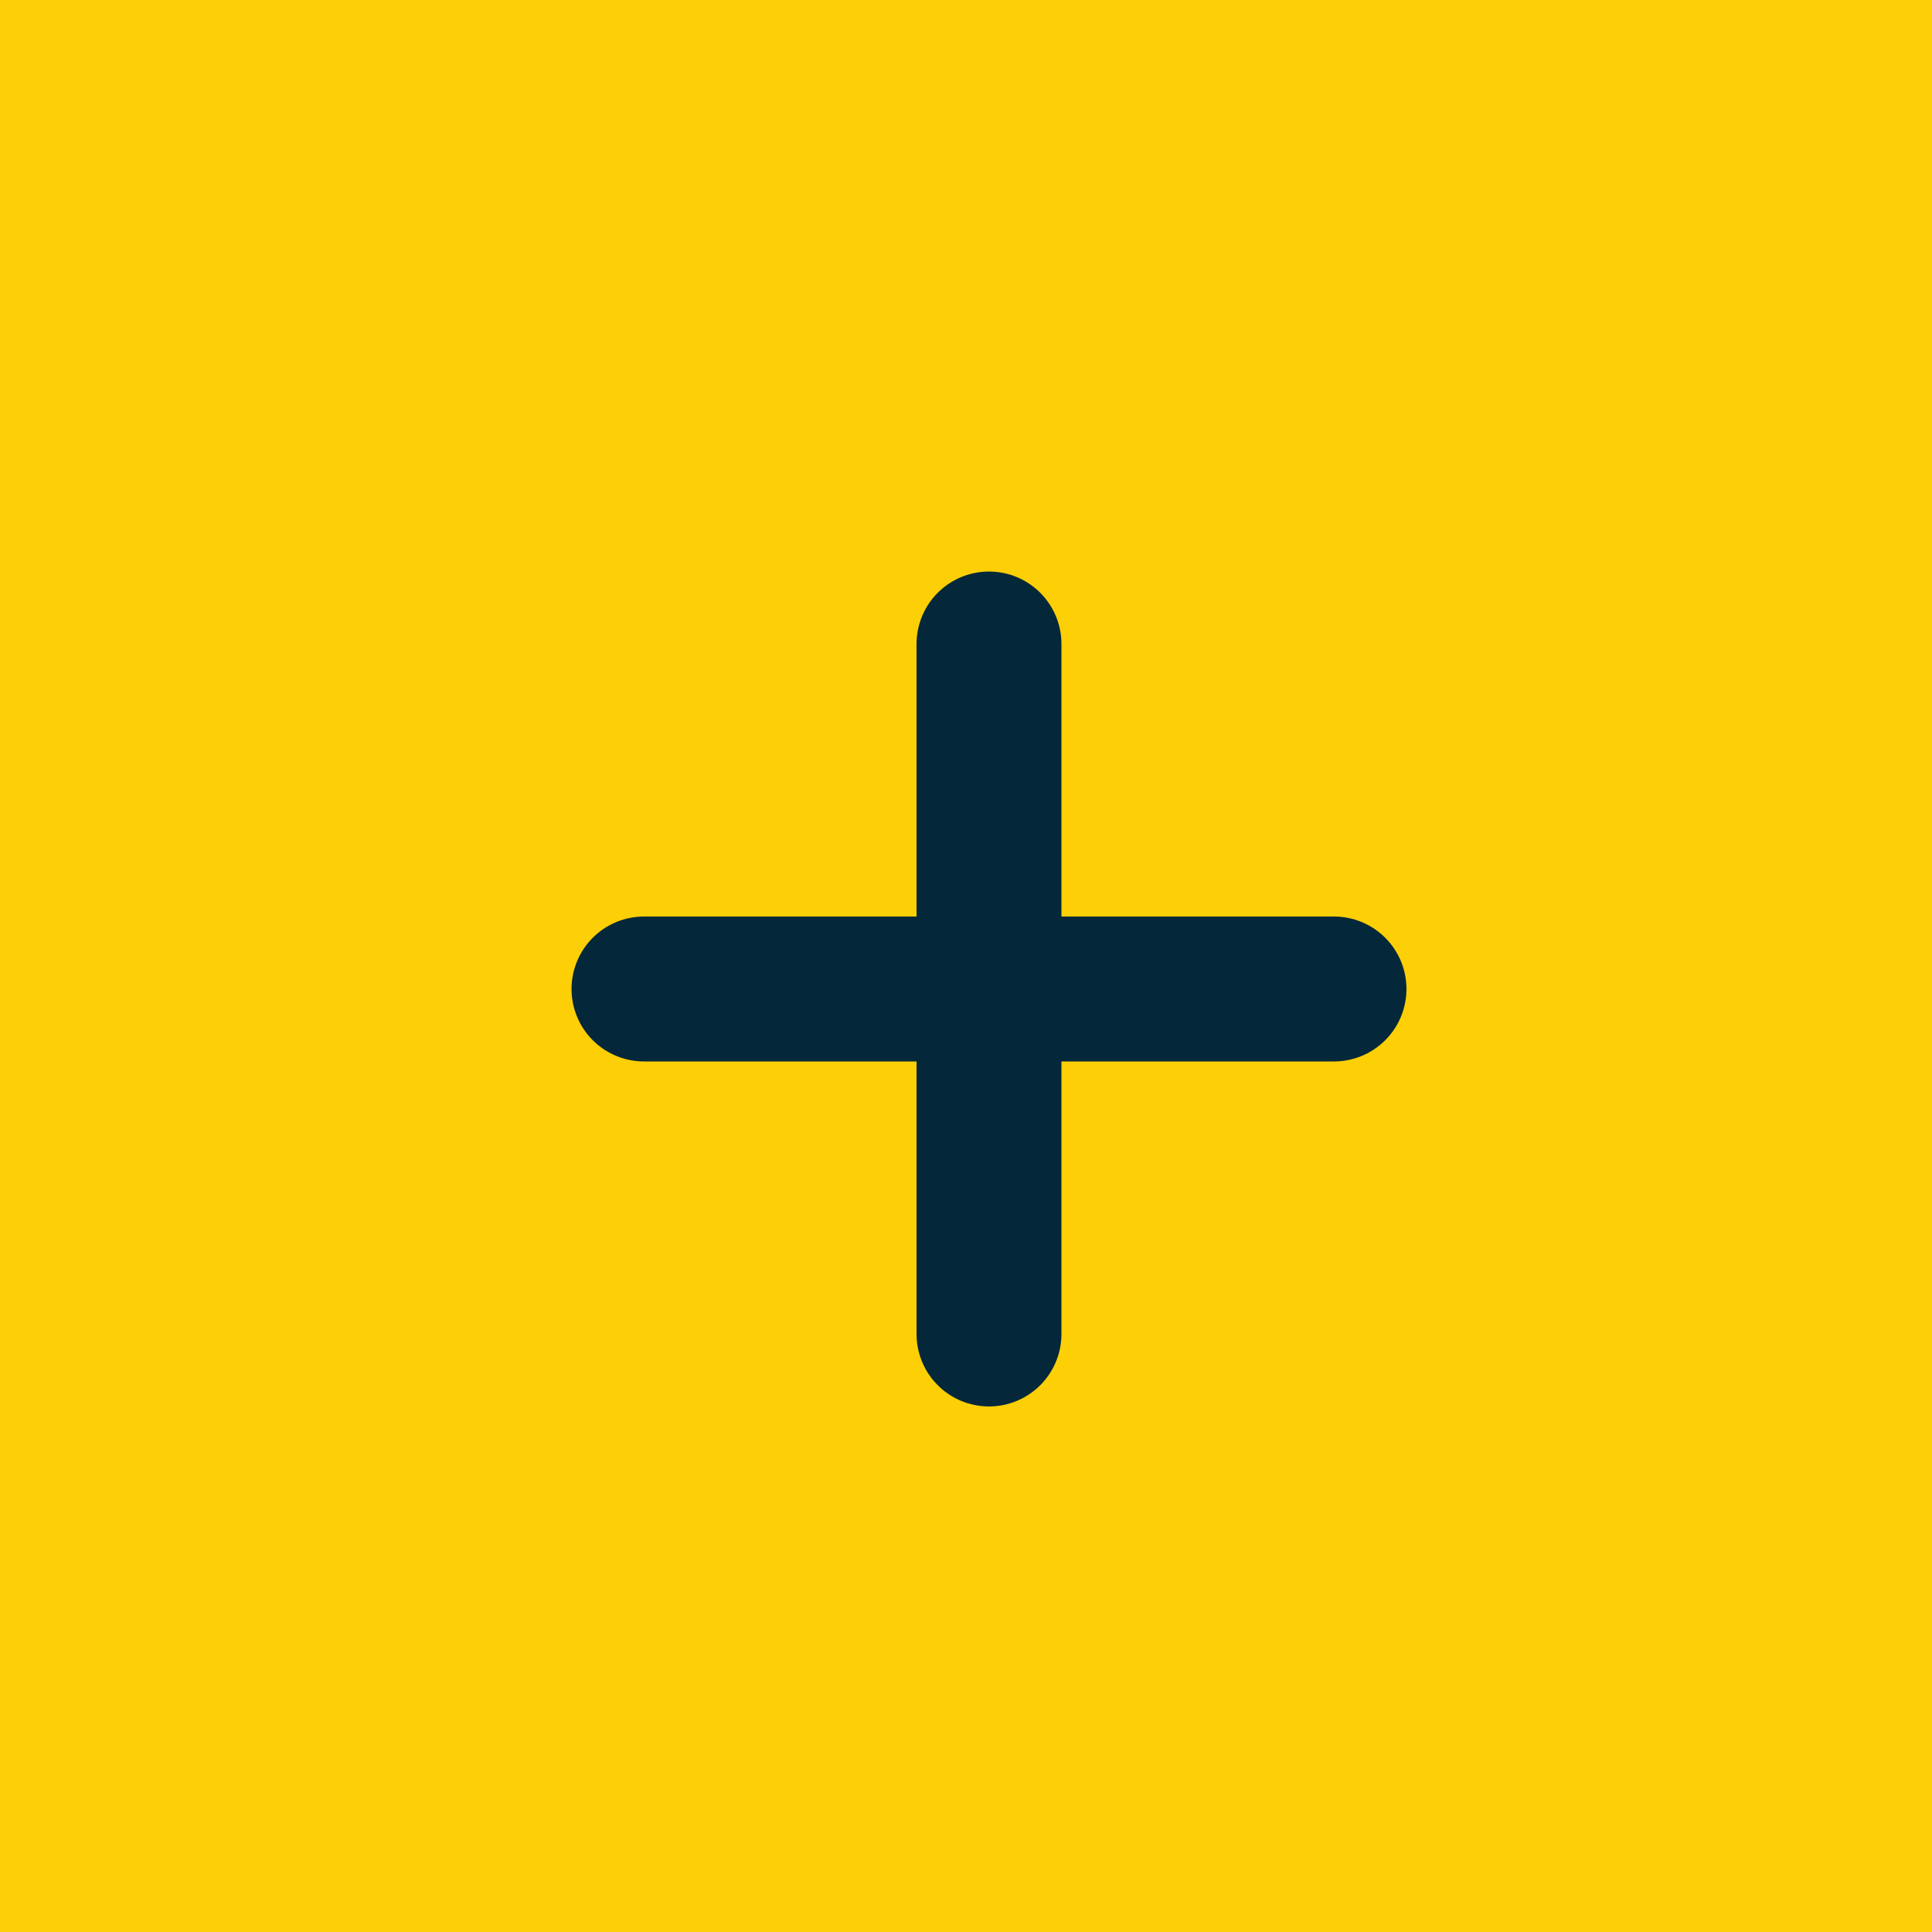
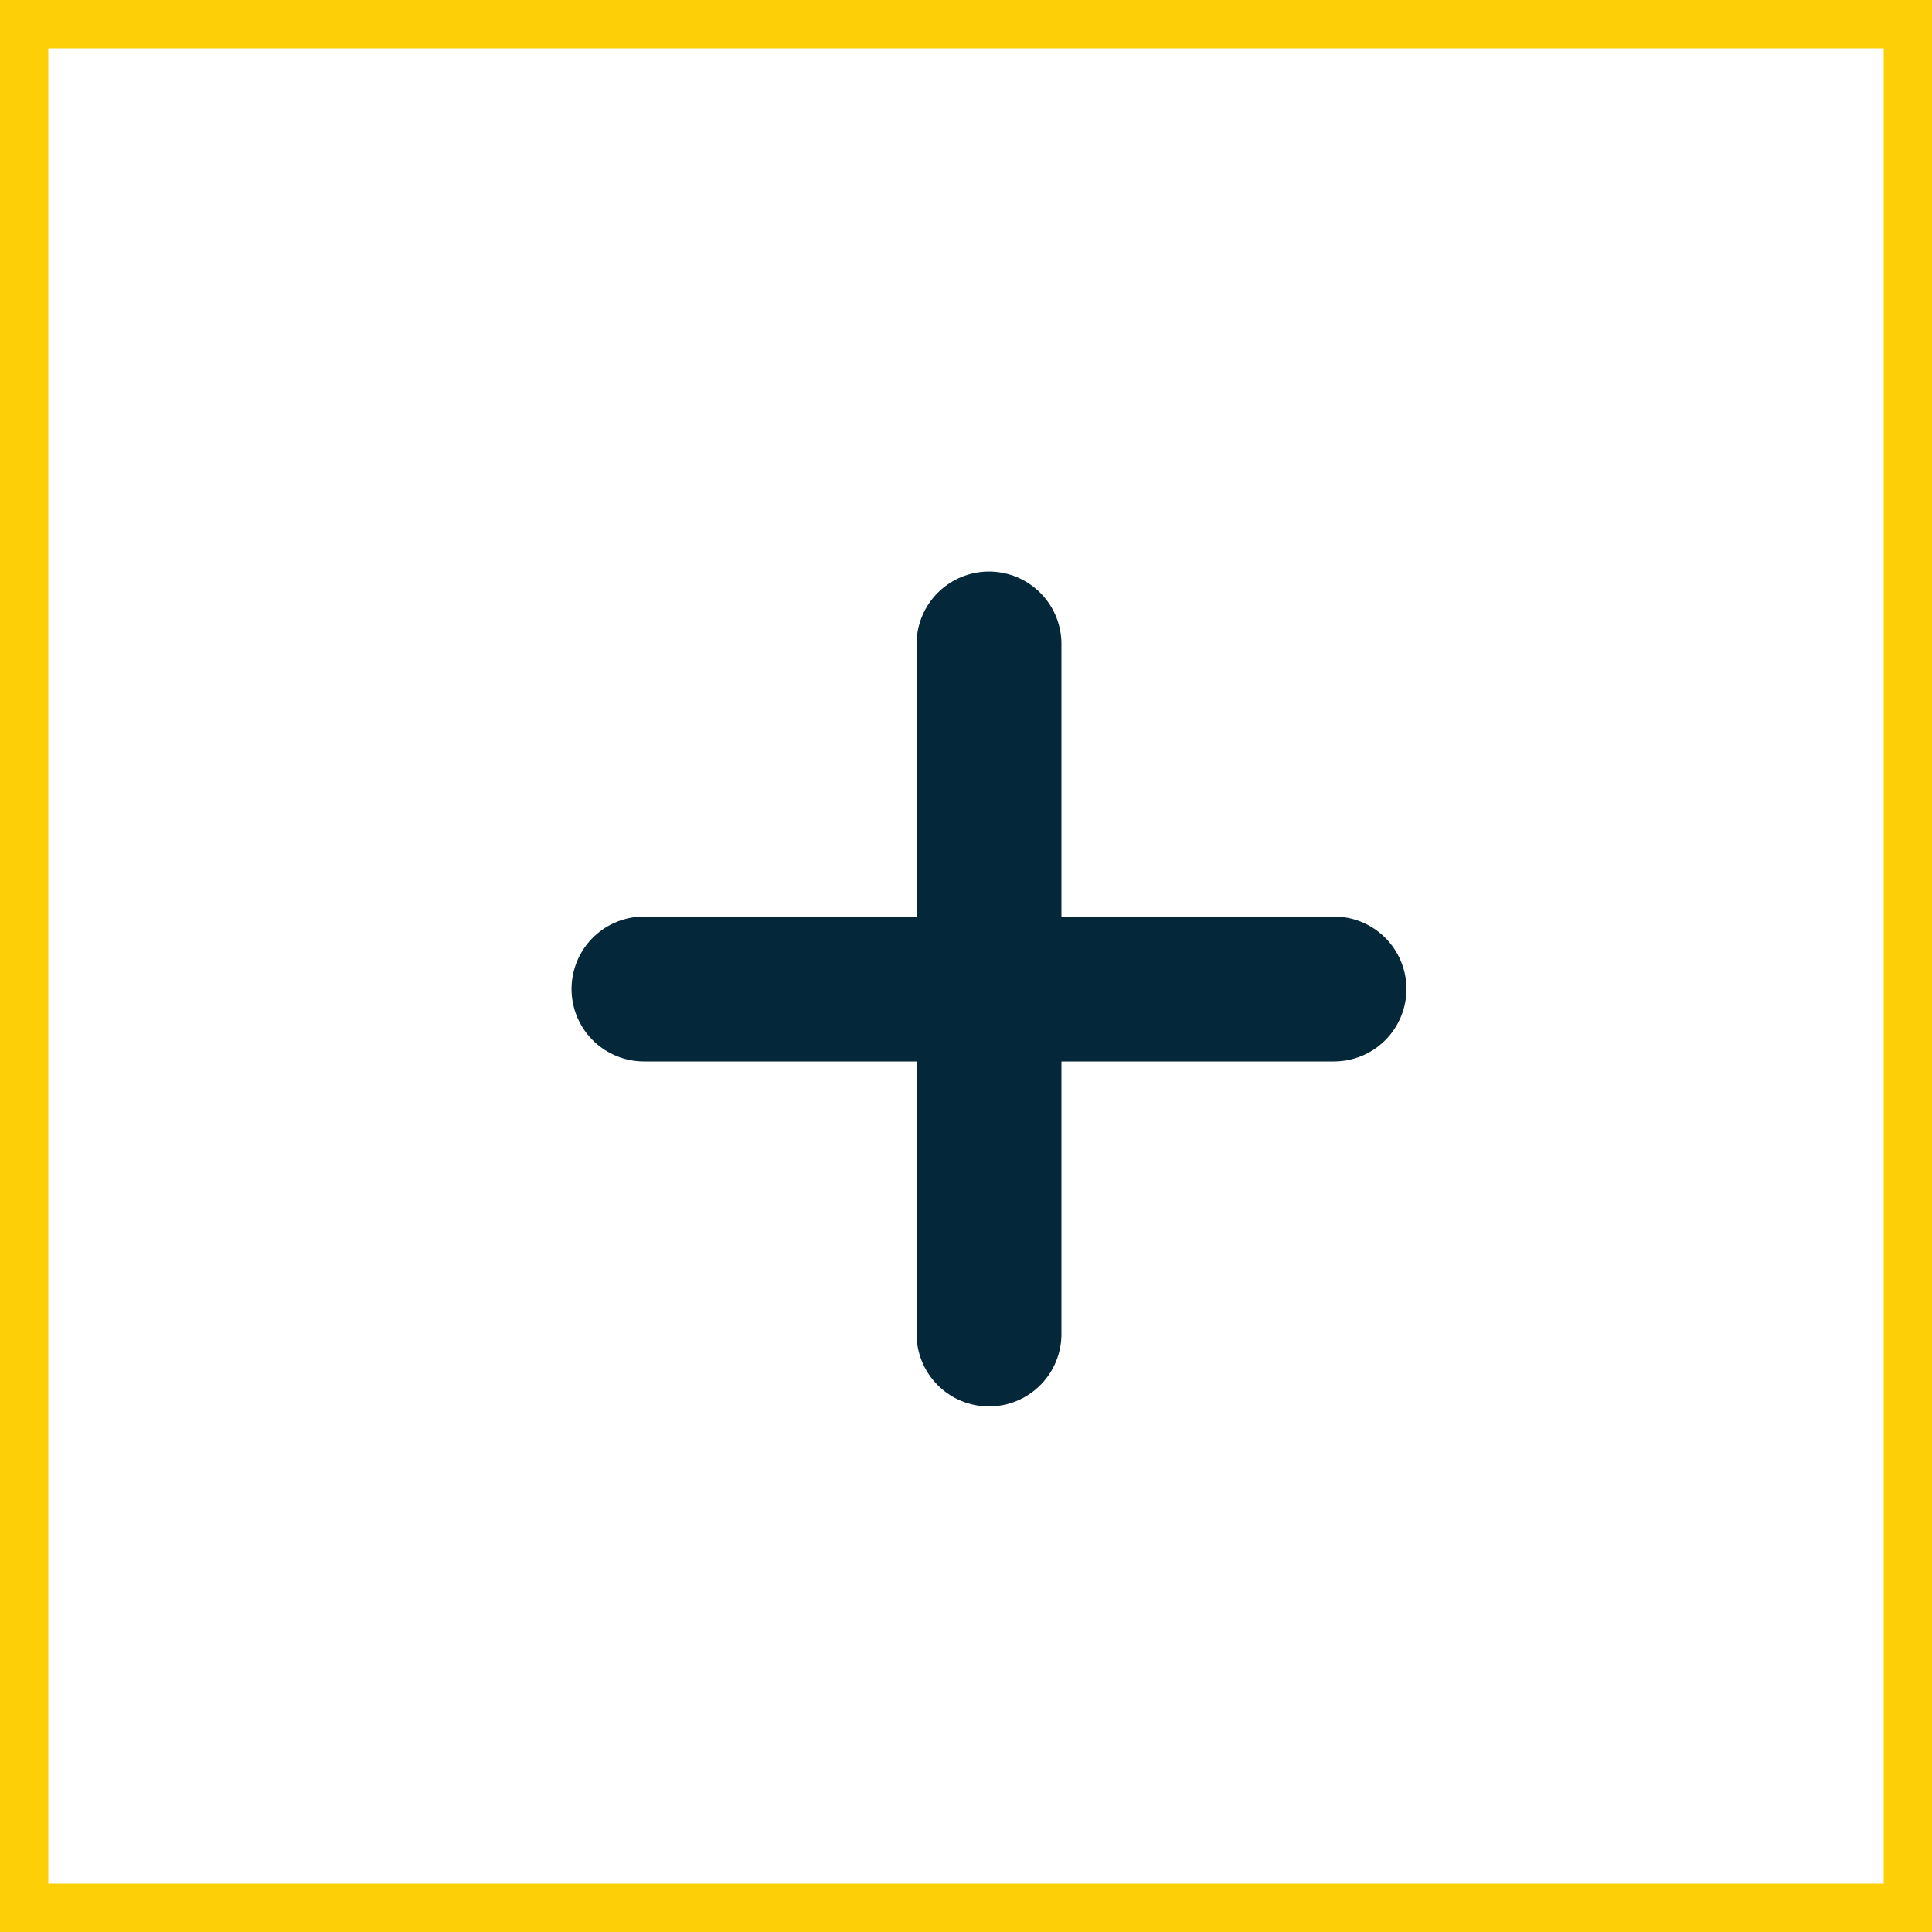
<svg xmlns="http://www.w3.org/2000/svg" width="40" height="40" viewBox="0 0 40 40" fill="none">
-   <rect x="0.5" y="0.5" width="39" height="39" fill="#FDCF06" />
  <rect x="0.5" y="0.5" width="39" height="39" stroke="#FDCF06" />
  <path d="M20.476 13.333V27.619" stroke="#04283A" stroke-width="3" stroke-linecap="round" />
  <path d="M27.619 20.476L13.333 20.476" stroke="#04283A" stroke-width="3" stroke-linecap="round" />
</svg>